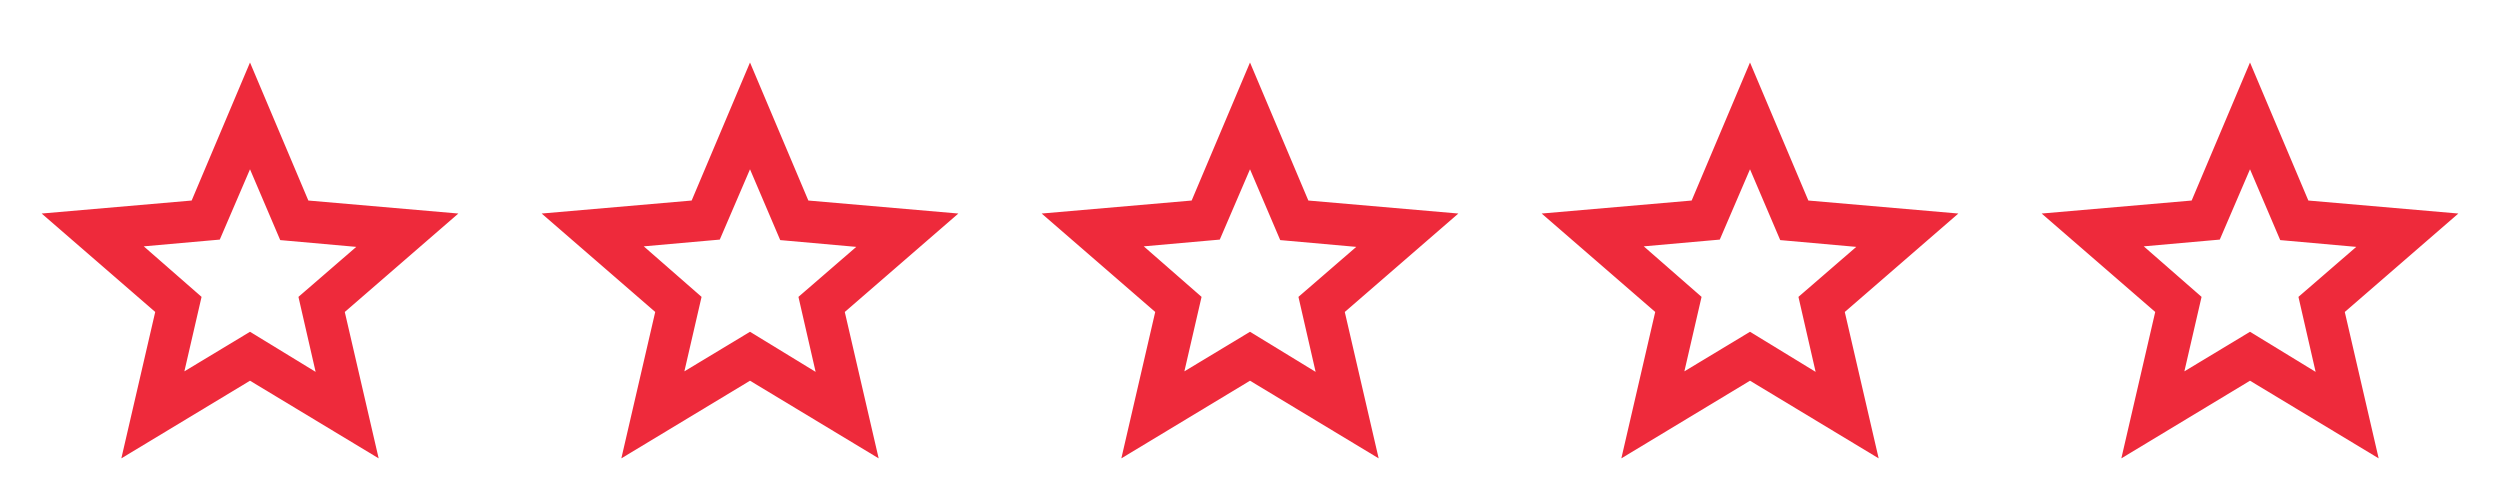
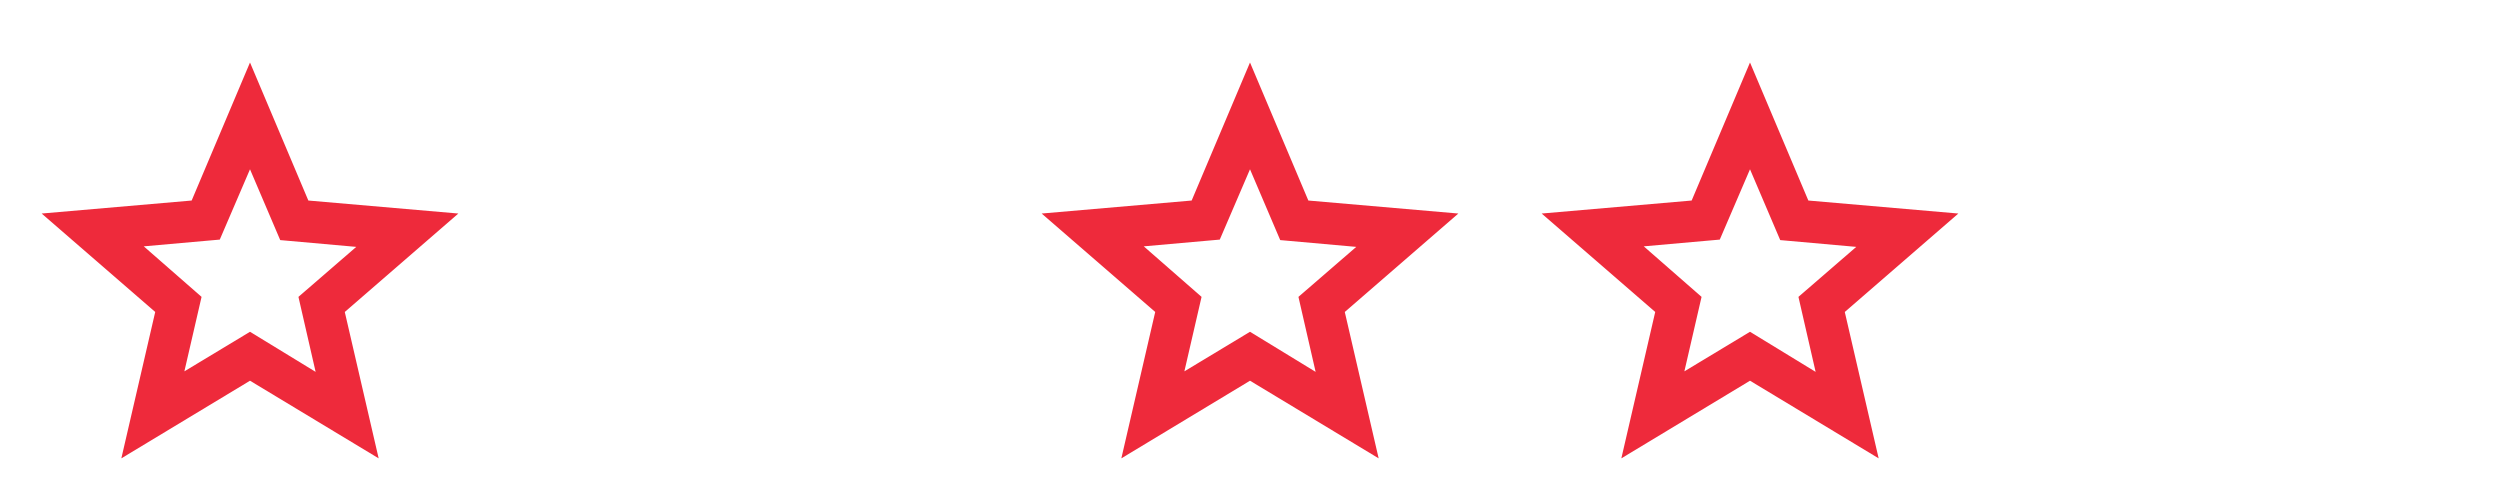
<svg xmlns="http://www.w3.org/2000/svg" width="80" height="16" viewBox="0 0 80 16" fill="none">
  <path d="M5.9 11.883L8 10.617L10.1 11.9L9.55 9.5L11.4 7.9L8.967 7.683L8 5.417L7.033 7.667L4.6 7.883L6.45 9.5L5.9 11.883ZM3.883 14.667L4.967 9.983L1.333 6.833L6.133 6.417L8 2L9.867 6.417L14.667 6.833L11.033 9.983L12.117 14.667L8 12.183L3.883 14.667Z" fill="#EE2A3B" />
-   <path d="M21.9 11.883L24 10.617L26.1 11.9L25.55 9.5L27.4 7.9L24.967 7.683L24 5.417L23.033 7.667L20.6 7.883L22.45 9.5L21.9 11.883ZM19.883 14.667L20.967 9.983L17.333 6.833L22.133 6.417L24 2L25.867 6.417L30.667 6.833L27.033 9.983L28.117 14.667L24 12.183L19.883 14.667Z" fill="#EE2A3B" />
  <path d="M37.9 11.883L40 10.617L42.1 11.9L41.55 9.5L43.4 7.9L40.967 7.683L40 5.417L39.033 7.667L36.6 7.883L38.45 9.5L37.9 11.883ZM35.883 14.667L36.967 9.983L33.333 6.833L38.133 6.417L40 2L41.867 6.417L46.667 6.833L43.033 9.983L44.117 14.667L40 12.183L35.883 14.667Z" fill="#EE2A3B" />
  <path d="M53.9 11.883L56 10.617L58.1 11.9L57.55 9.5L59.4 7.9L56.967 7.683L56 5.417L55.033 7.667L52.6 7.883L54.45 9.5L53.9 11.883ZM51.883 14.667L52.967 9.983L49.333 6.833L54.133 6.417L56 2L57.867 6.417L62.667 6.833L59.033 9.983L60.117 14.667L56 12.183L51.883 14.667Z" fill="#EE2A3B" />
-   <path d="M69.9 11.883L72 10.617L74.1 11.9L73.55 9.5L75.4 7.9L72.967 7.683L72 5.417L71.033 7.667L68.6 7.883L70.45 9.5L69.9 11.883ZM67.883 14.667L68.967 9.983L65.333 6.833L70.133 6.417L72 2L73.867 6.417L78.667 6.833L75.033 9.983L76.117 14.667L72 12.183L67.883 14.667Z" fill="#EE2A3B" />
</svg>